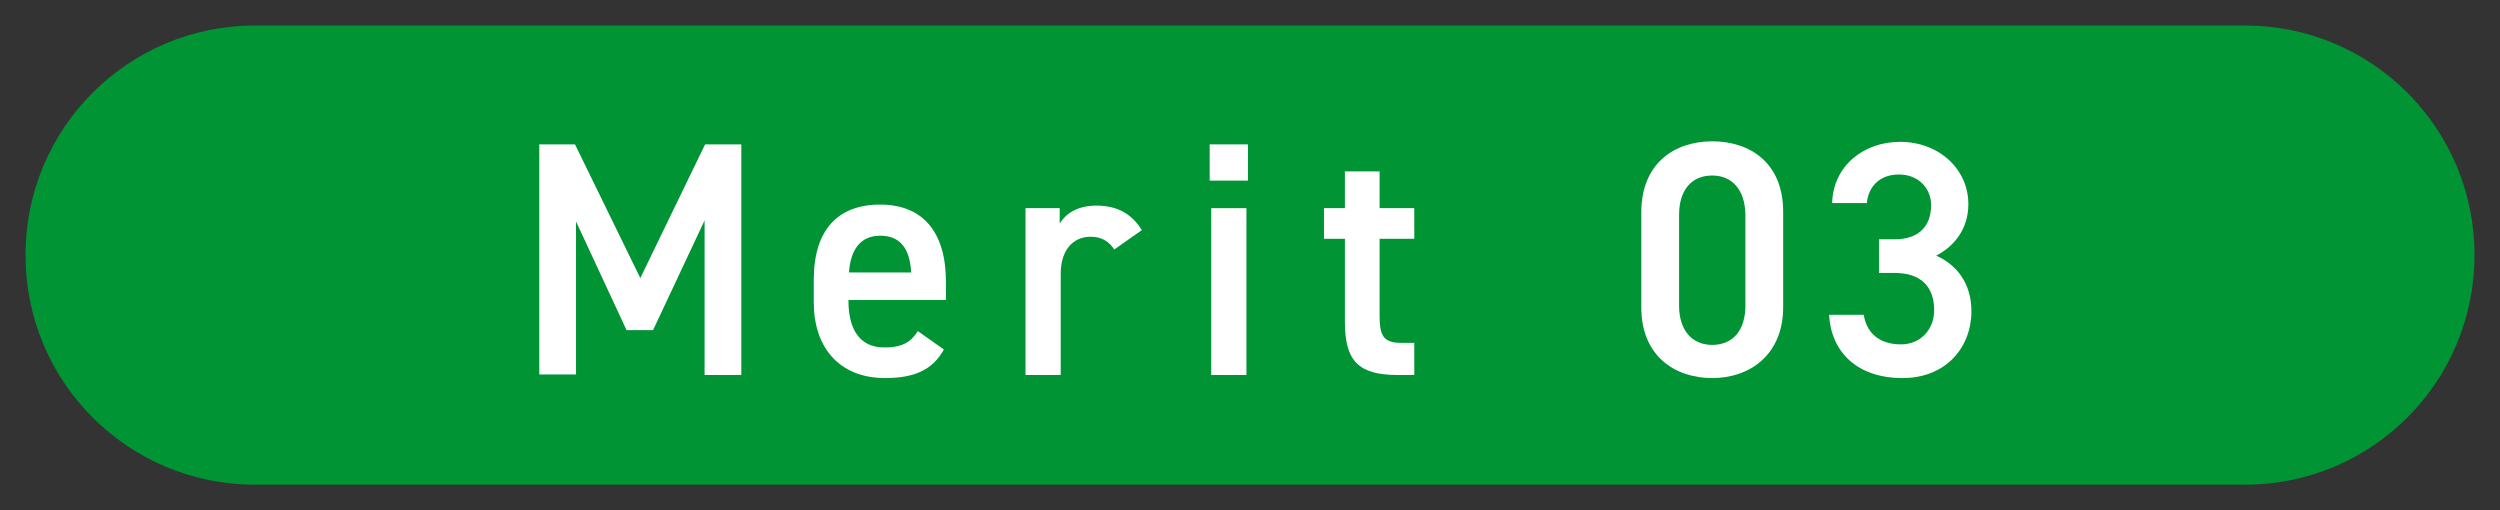
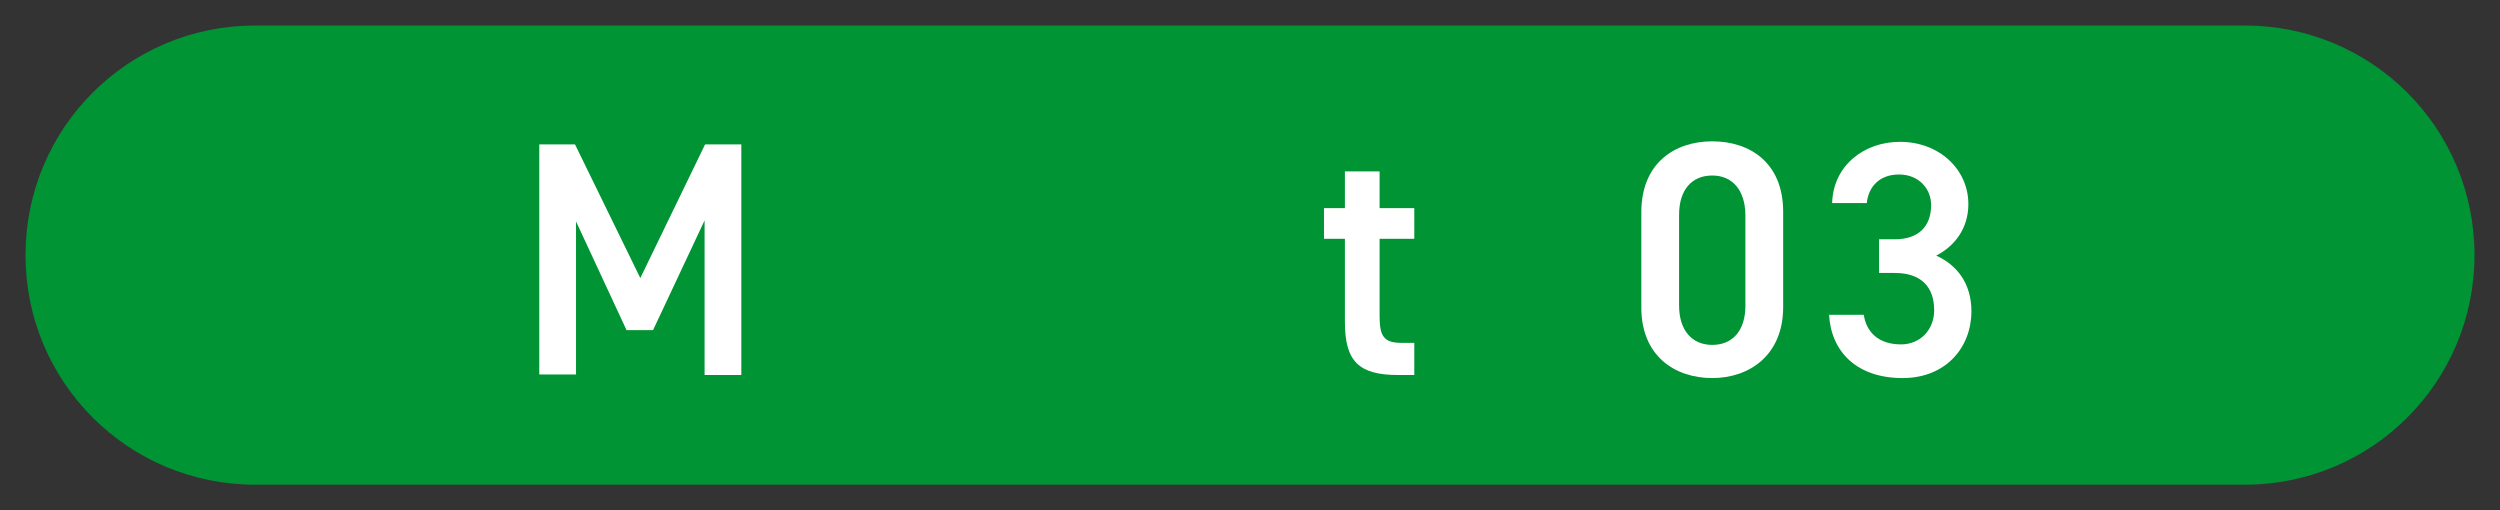
<svg xmlns="http://www.w3.org/2000/svg" version="1.1" id="_レイヤー_1" x="0px" y="0px" viewBox="0 0 490 100" style="enable-background:new 0 0 490 100;" xml:space="preserve">
  <rect x="0" y="0" width="490" height="100" fill="#333333" stroke="none" />
  <style type="text/css">
	.st0{fill:#009434;}
	.st1{fill:#FFFFFF;}
</style>
  <path class="st0" d="M50,5h390c24.9,0,45,20.1,45,45l0,0c0,24.9-20.1,45-45,45H50C25.1,95,5,74.9,5,50l0,0C5,25.1,25.1,5,50,5z" />
  <g>
-     <path class="st1" d="M125.5,54.5l12.7-26.2h7.1v45.2h-7.2V43.2l-10.1,21.5h-5.2l-9.9-21.3v30h-7.2V28.3h7L125.5,54.5L125.5,54.5z" />
-     <path class="st1" d="M185,68.5c-2.2,4-5.8,5.6-11.5,5.6c-9.1,0-14-6.1-14-14.8v-4.5c0-9.6,4.6-14.7,13-14.7s12.9,5.4,12.9,15.1v3.6   h-19.1V59c0,5.1,1.9,9.1,7,9.1c3.8,0,5.3-1.2,6.6-3.2L185,68.5L185,68.5z M166.4,53.4h12.2c-0.3-4.8-2.2-7.2-6.1-7.2   S166.7,49,166.4,53.4z" />
-     <path class="st1" d="M218.4,48.9c-1-1.5-2.4-2.5-4.6-2.5c-3.5,0-5.9,2.6-5.9,7.3v19.8H201V40.8h6.7v3c1.2-1.9,3.4-3.5,7.2-3.5   c4.1,0,6.9,1.6,8.9,4.8L218.4,48.9L218.4,48.9z" />
-     <path class="st1" d="M237.1,28.3h7.5v7.1h-7.5V28.3z M237.4,40.8h6.9v32.7h-6.9V40.8z" />
+     <path class="st1" d="M125.5,54.5l12.7-26.2h7.1v45.2h-7.2V43.2l-10.1,21.5h-5.2l-9.9-21.3v30h-7.2V28.3h7L125.5,54.5z" />
    <path class="st1" d="M259.5,40.8h4.1v-7.2h6.8v7.2h6.8v6h-6.8v15c0,3.8,0.6,5.4,4.2,5.4h2.6v6.3H274c-7.7,0-10.4-2.7-10.4-10.4   V46.8h-4.1L259.5,40.8L259.5,40.8z" />
    <path class="st1" d="M335.6,74.1c-7.4,0-13.9-4.4-13.9-13.8V41.6c0-9.6,6.5-13.9,13.9-13.9s13.9,4.2,13.9,13.8v18.7   C349.5,69.6,342.9,74.1,335.6,74.1L335.6,74.1z M335.6,34.4c-4,0-6.5,2.8-6.5,7.7v17.8c0,4.8,2.5,7.7,6.5,7.7s6.5-2.8,6.5-7.7V42   C342,37.2,339.5,34.4,335.6,34.4z" />
    <path class="st1" d="M368.3,46.9h3.1c4.6,0,7.1-2.5,7.1-6.7c0-3.3-2.5-6-6.3-6s-6,2.4-6.3,5.6h-6.8c0.2-7.3,6.2-12,13.3-12   c7.7,0,13.4,5.4,13.4,12.2c0,4.9-2.8,8.3-6.3,10.1c4,1.8,6.9,5.4,6.9,10.9c0,7.1-5,13.1-13.5,13.1c-9,0-14-5.2-14.4-12.4h6.8   c0.5,3.3,2.8,5.8,7.3,5.8c3.8,0,6.5-2.9,6.5-6.7c0-4.6-2.6-7.3-7.7-7.3h-3.1L368.3,46.9L368.3,46.9z" />
  </g>
</svg>